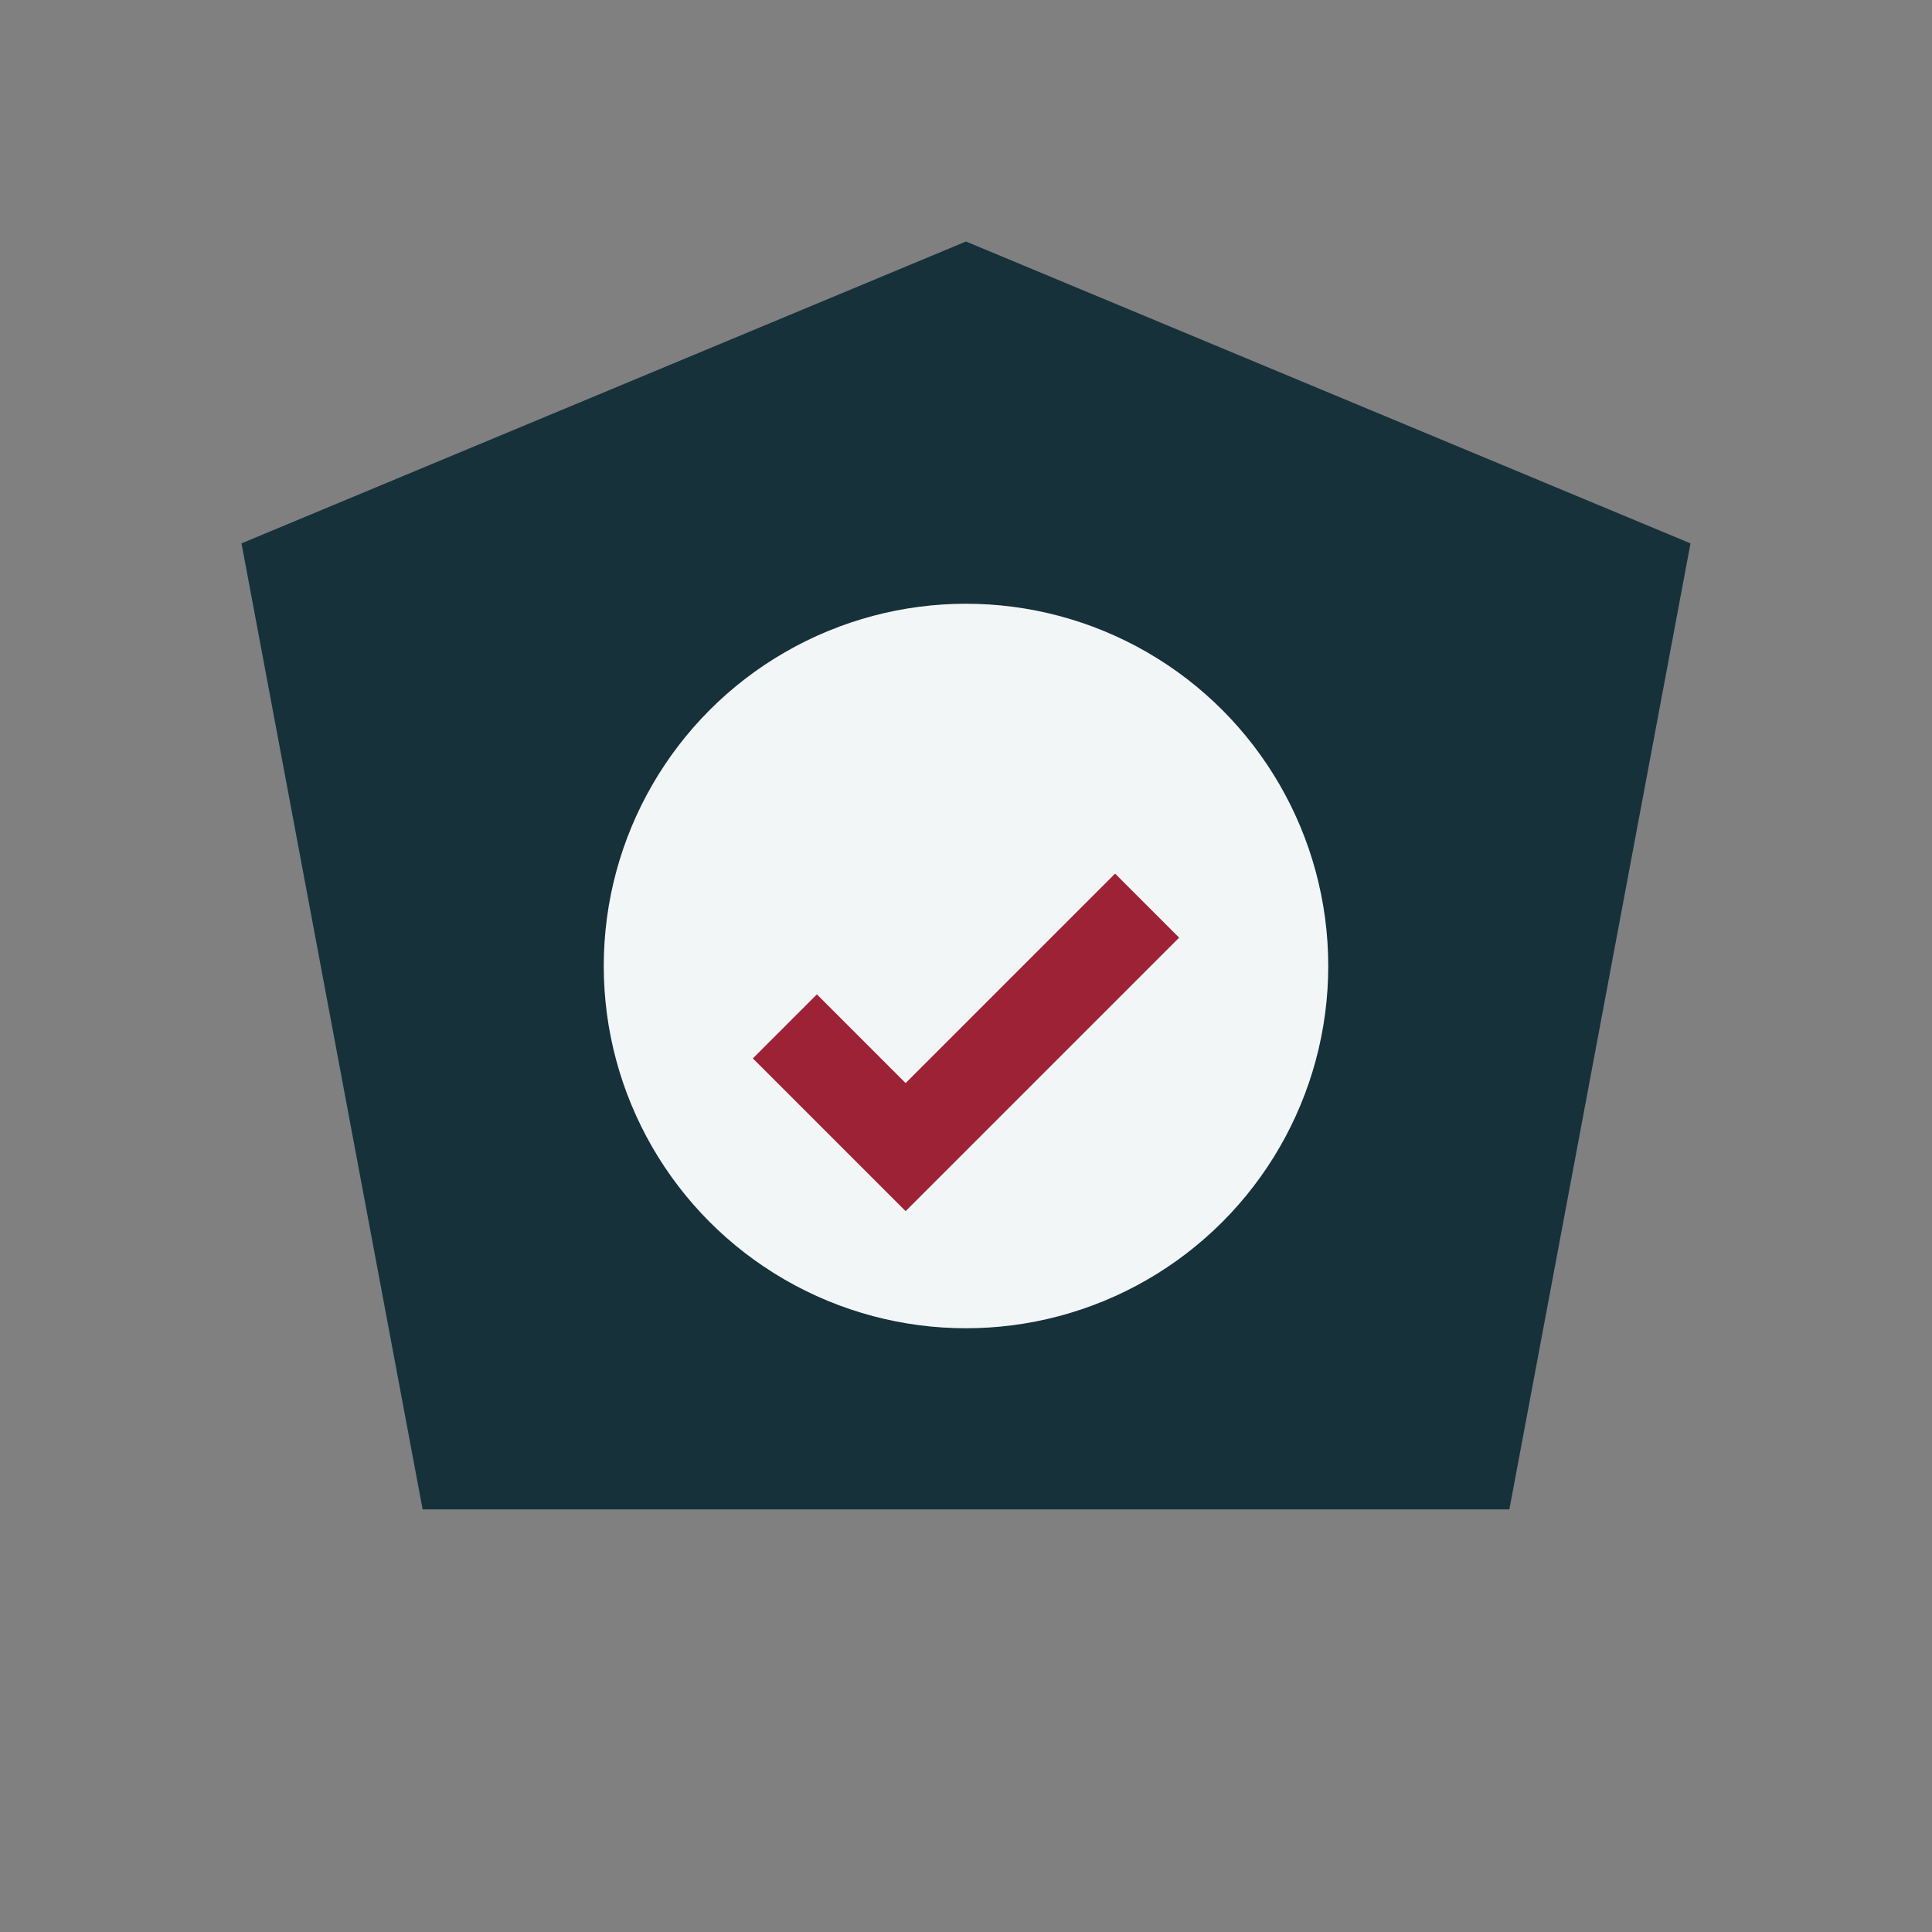
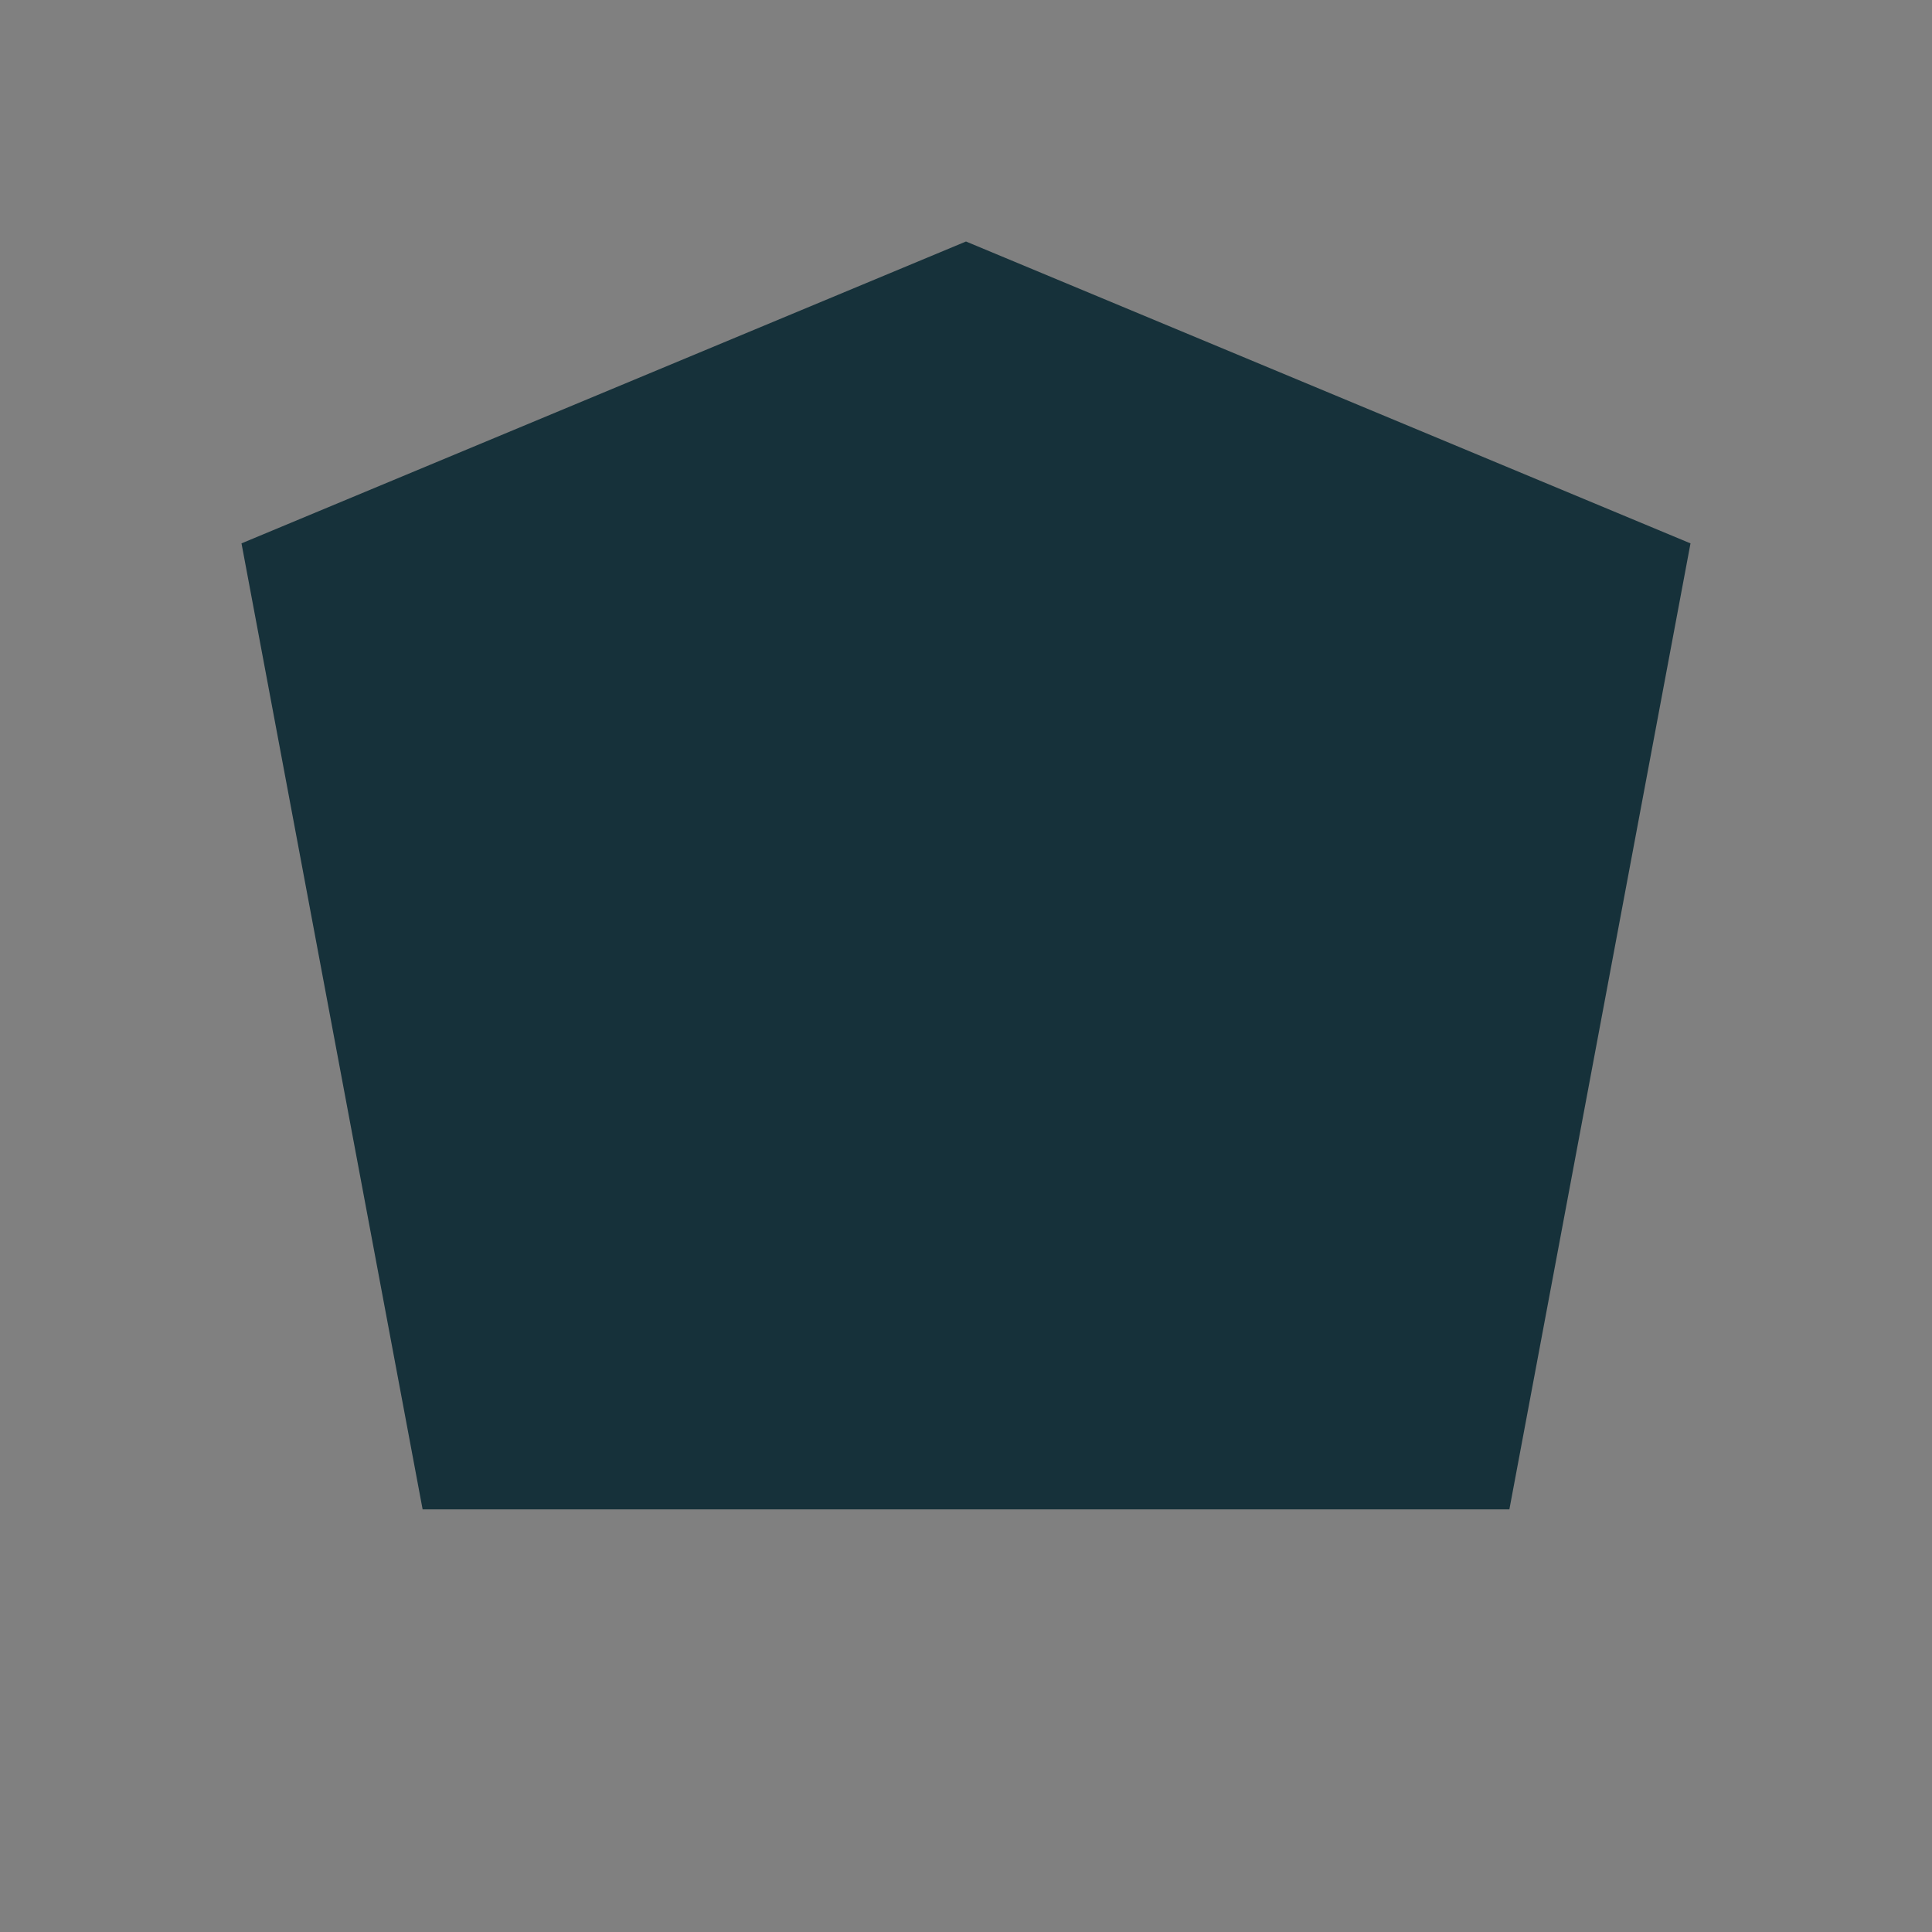
<svg xmlns="http://www.w3.org/2000/svg" width="32" height="32" viewBox="0 0 32 32">
  <rect x="0" y="0" width="32" height="32" fill="#808080" stroke="none" />
  <polygon points="16,4 28,9 25,25 7,25 4,9" fill="#16313A" />
-   <circle cx="16" cy="16" r="6" fill="#F3F6F7" />
-   <path d="M13 17l2 2 4-4" stroke="#9D2235" stroke-width="1.5" fill="none" />
</svg>